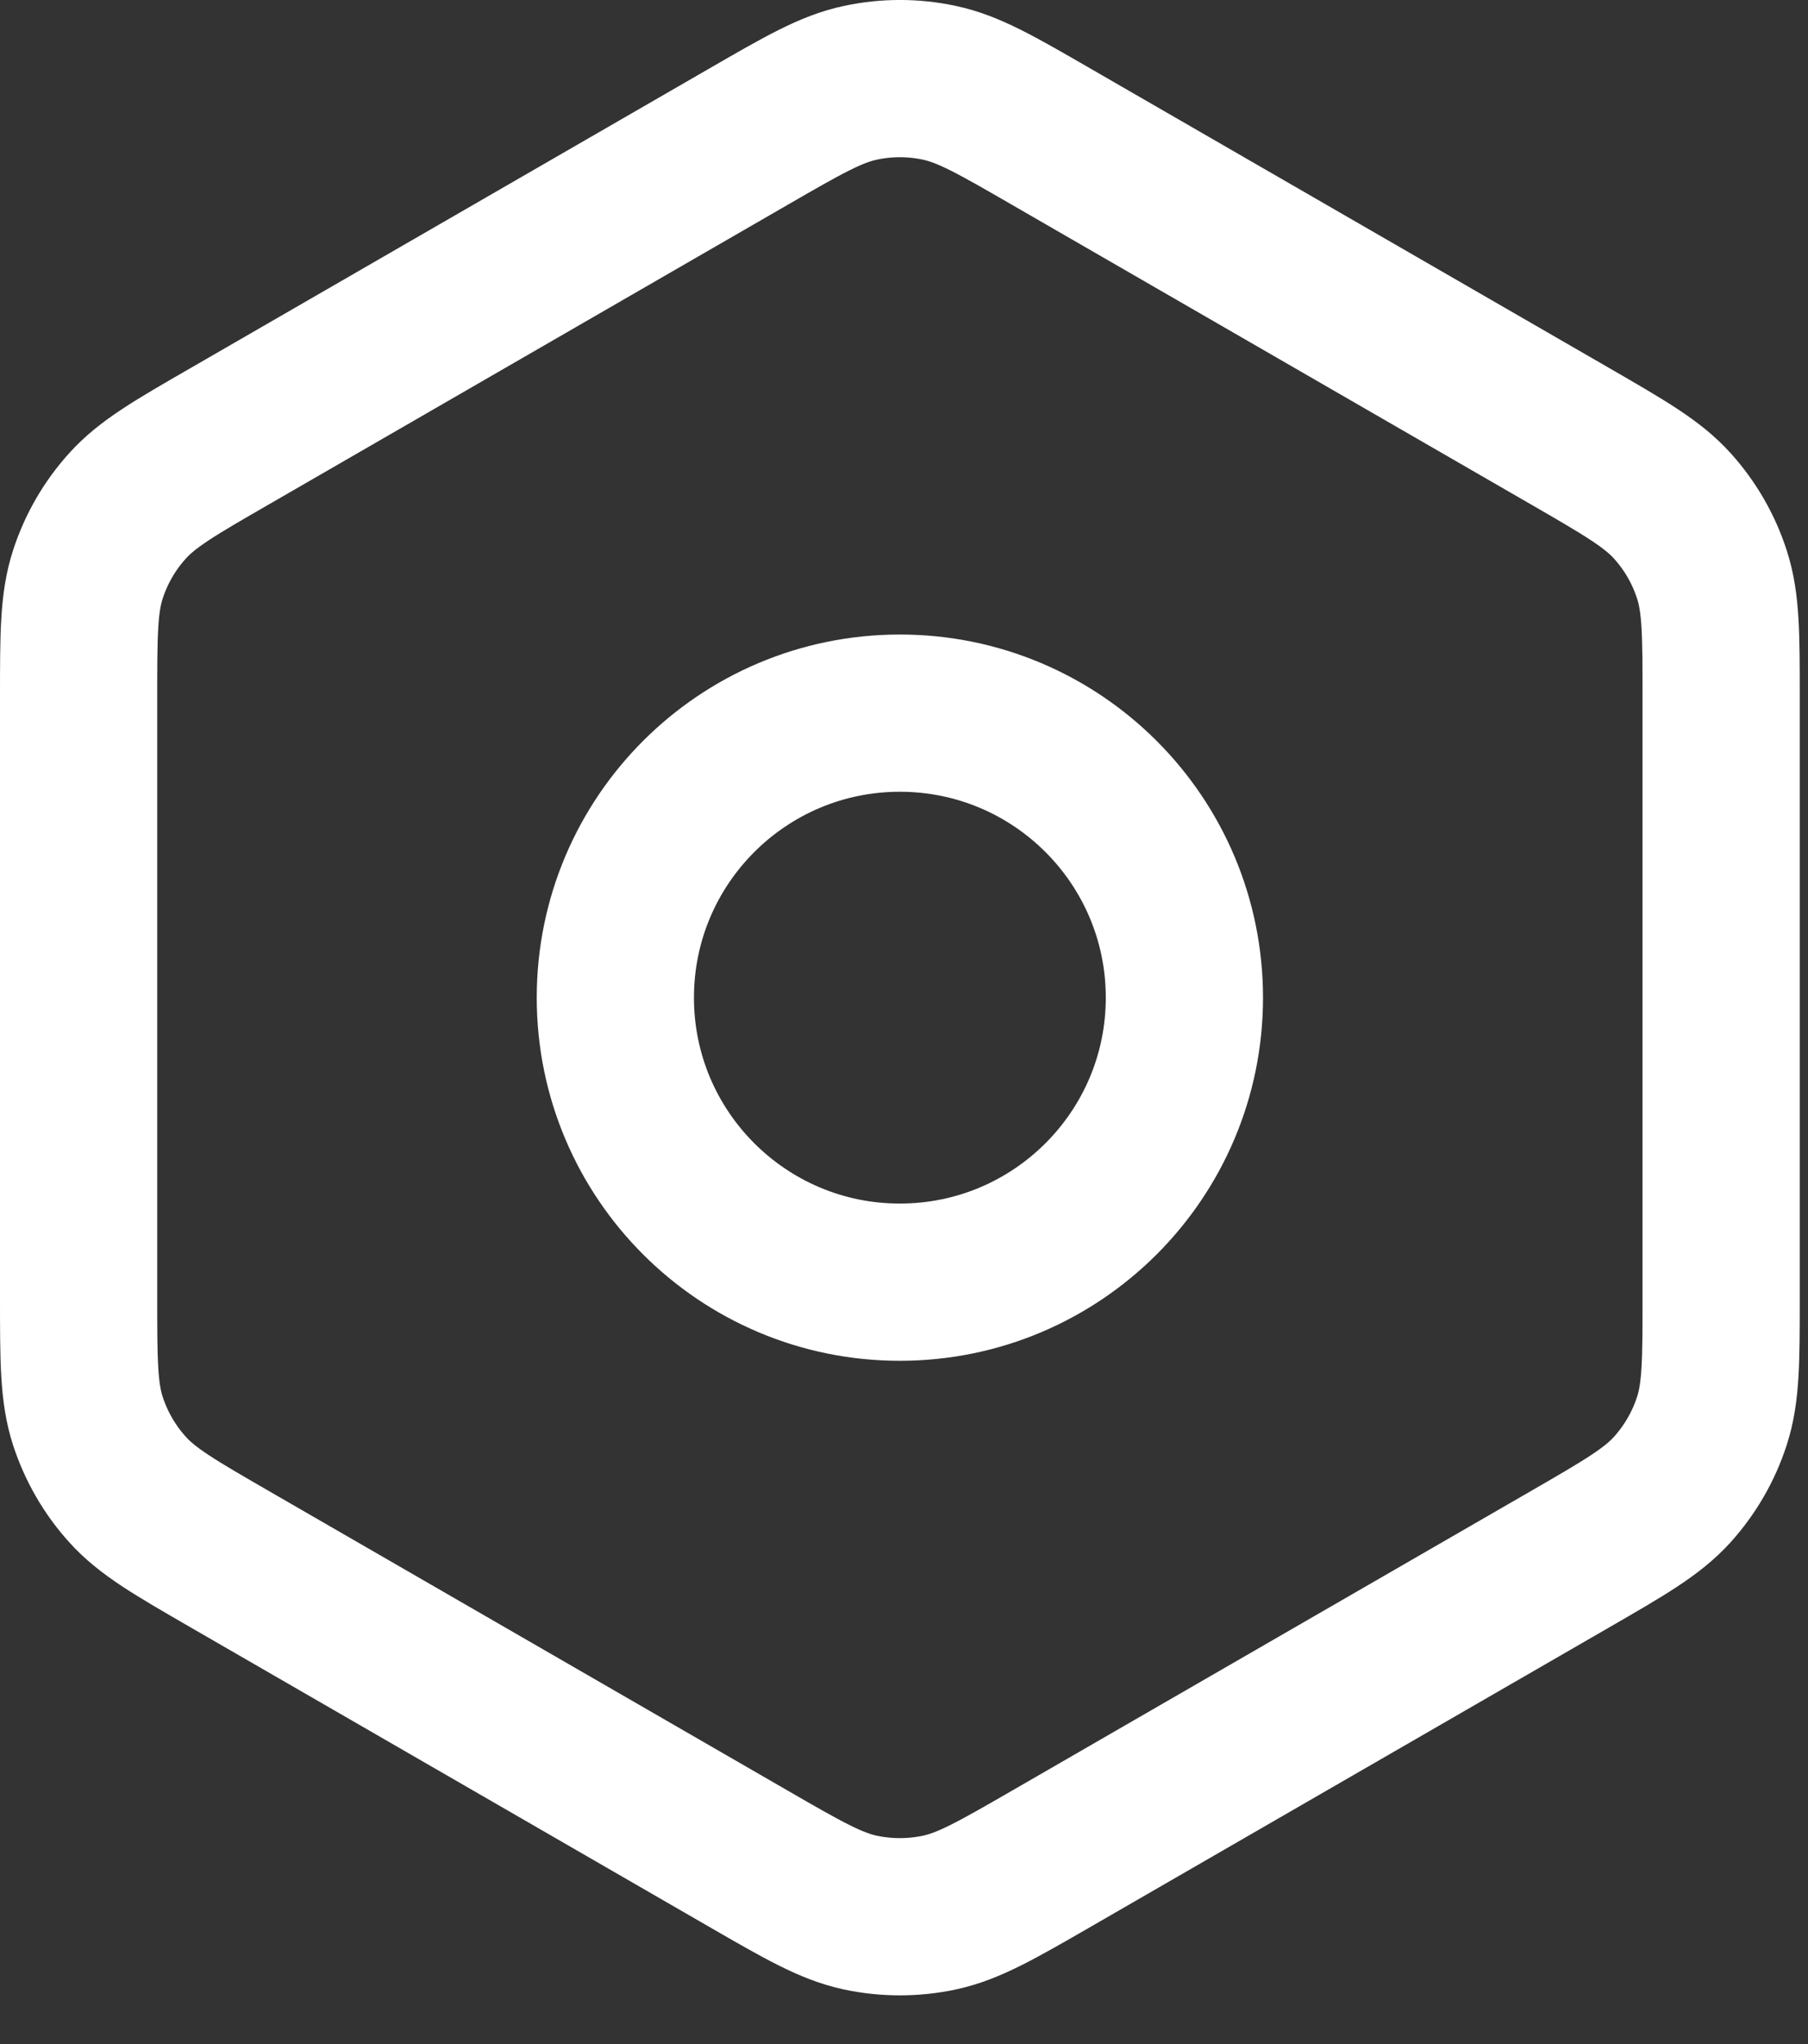
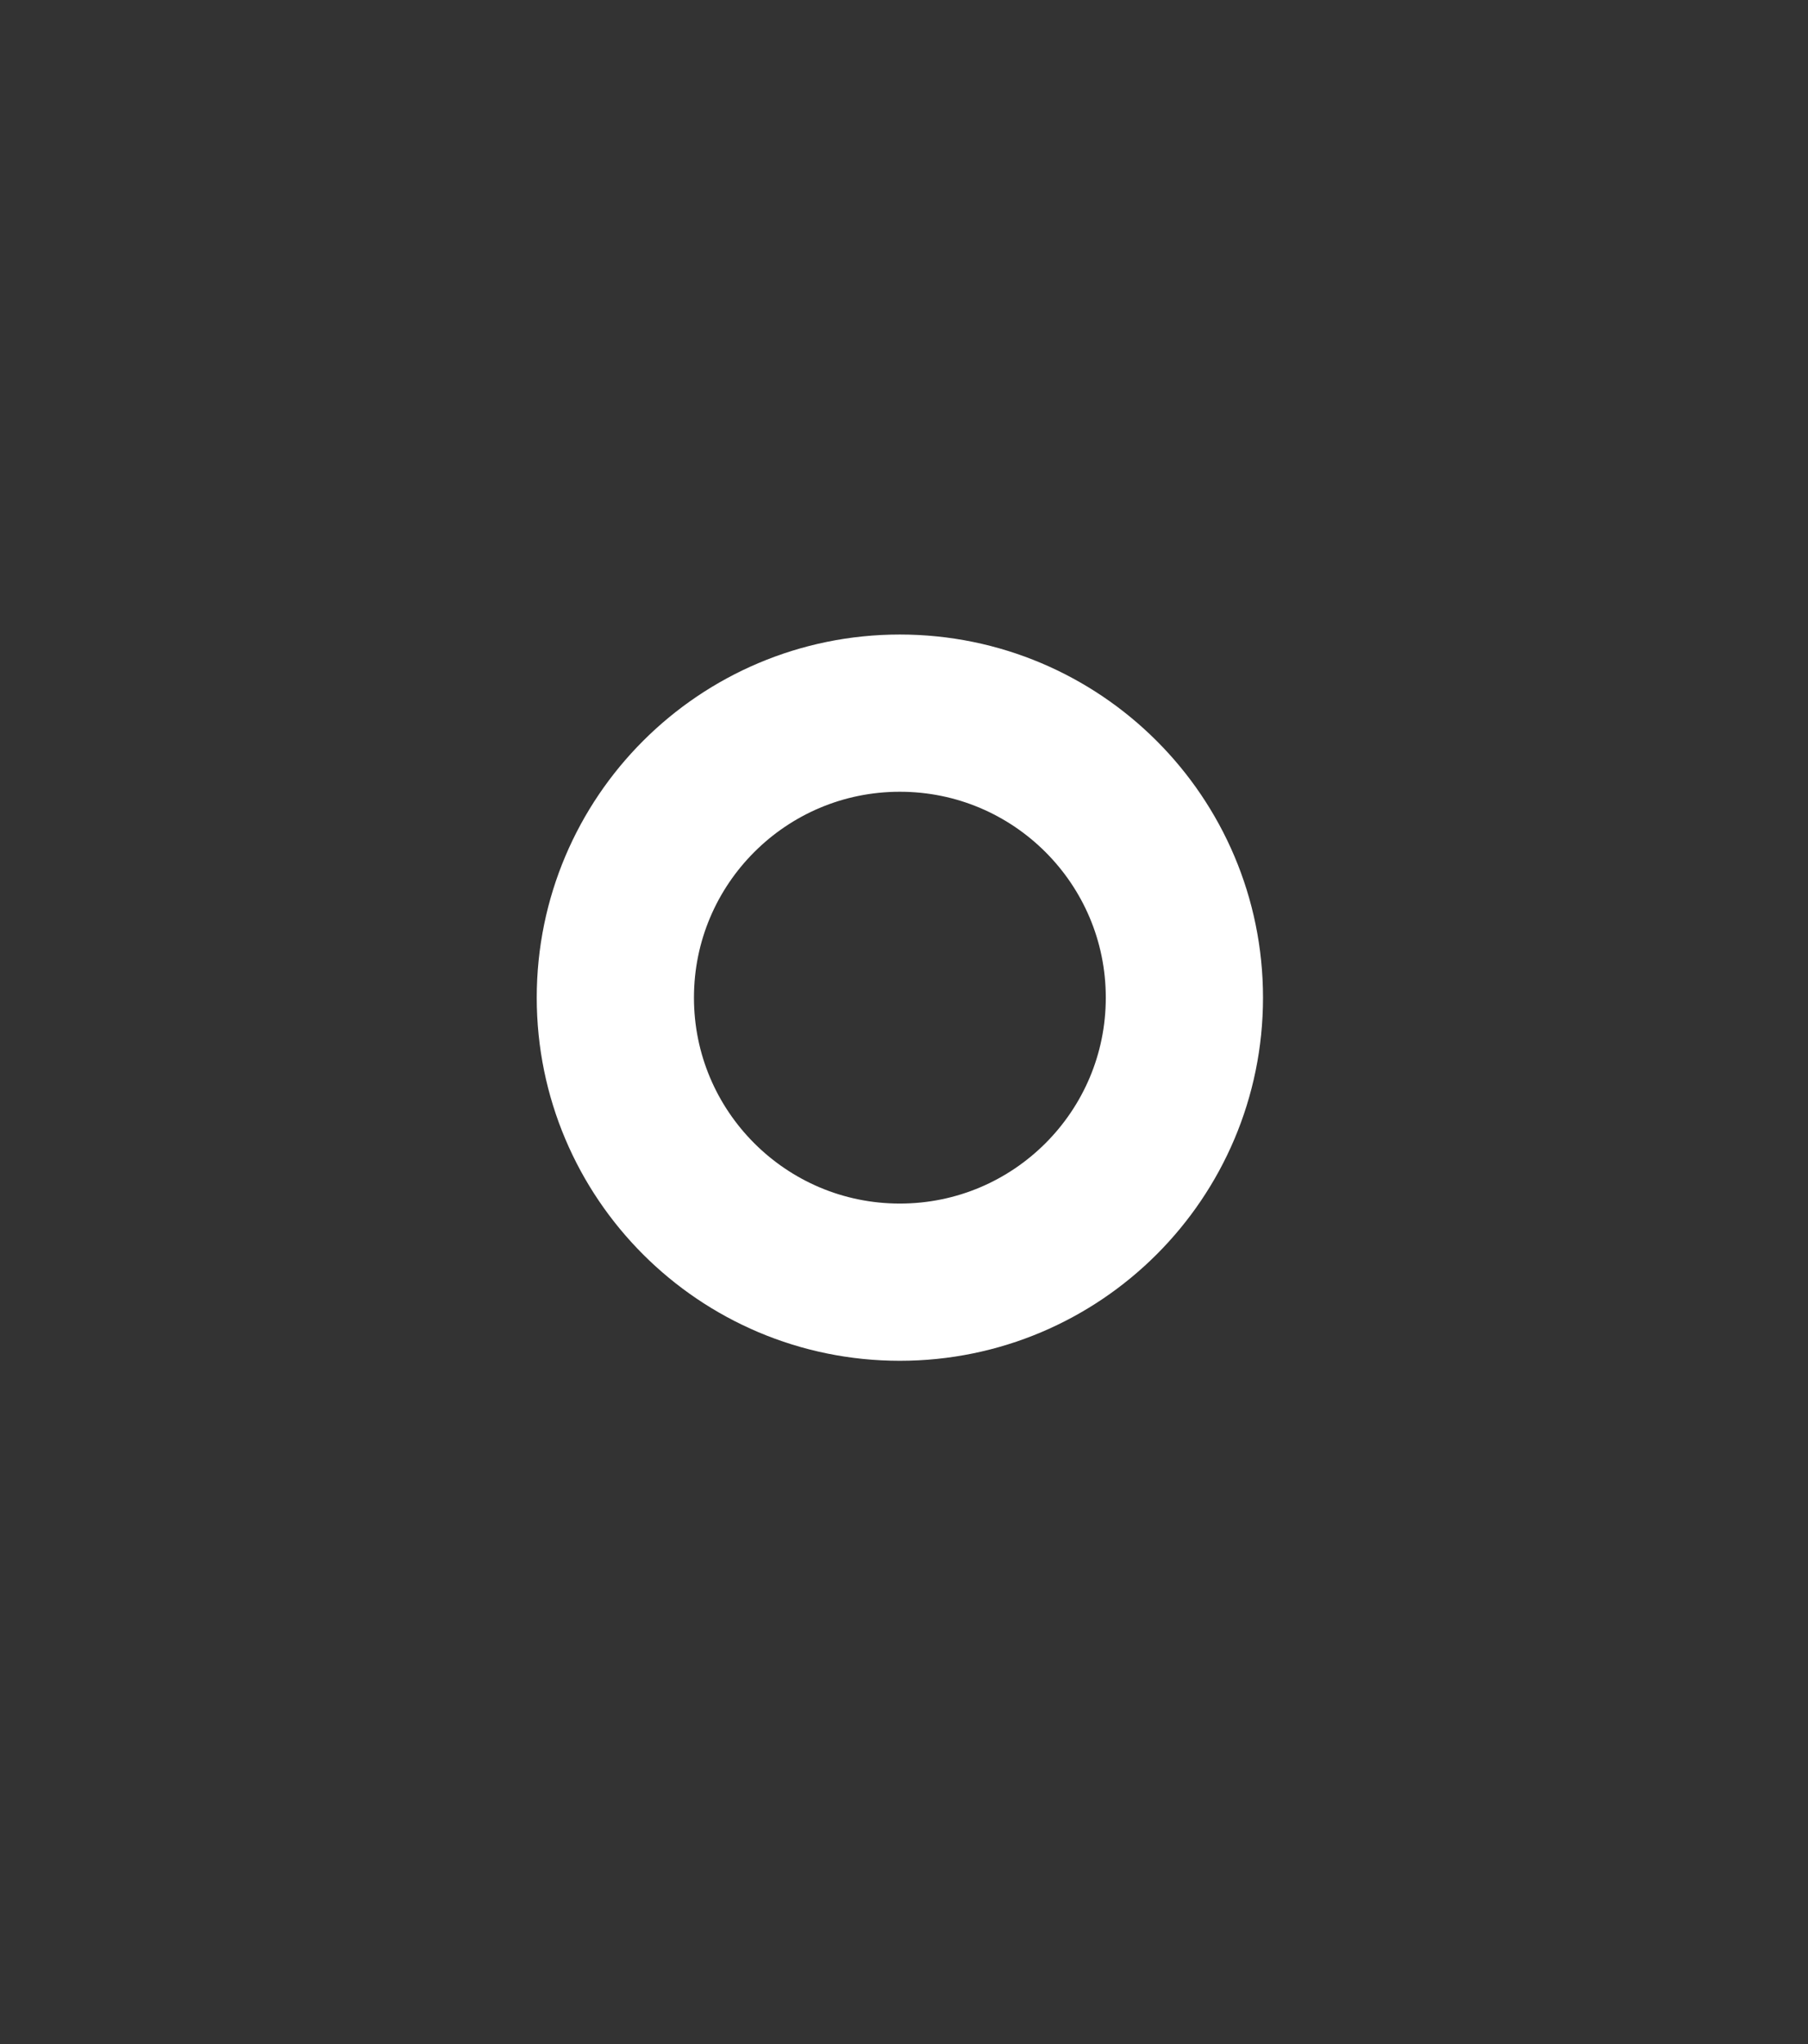
<svg xmlns="http://www.w3.org/2000/svg" width="23" height="26" viewBox="0 0 23 26" fill="none">
  <rect x="0" y="0" width="23" height="26" fill="#333333" stroke="none" />
-   <path d="M13.379 23.64L19.966 19.837C20.669 19.431 21.02 19.228 21.276 18.944C21.502 18.692 21.673 18.396 21.777 18.075C21.895 17.712 21.895 17.307 21.895 16.499V8.881C21.895 8.073 21.895 7.668 21.777 7.306C21.673 6.984 21.502 6.688 21.276 6.437C21.021 6.154 20.671 5.952 19.974 5.549L13.377 1.741C12.674 1.335 12.323 1.132 11.949 1.053C11.619 0.982 11.277 0.982 10.946 1.053C10.572 1.132 10.22 1.335 9.517 1.741L2.929 5.545C2.226 5.95 1.875 6.153 1.62 6.437C1.393 6.688 1.223 6.984 1.118 7.306C1 7.669 1 8.075 1 8.887V16.494C1 17.305 1 17.711 1.118 18.075C1.223 18.396 1.393 18.692 1.62 18.944C1.875 19.228 2.227 19.431 2.93 19.837L9.517 23.64C10.22 24.046 10.572 24.248 10.946 24.328C11.277 24.398 11.619 24.398 11.949 24.328C12.323 24.248 12.675 24.046 13.379 23.64Z" stroke="white" stroke-width="2" stroke-linecap="round" stroke-linejoin="round" />
  <path d="M7.828 12.69C7.828 14.689 9.449 16.309 11.447 16.309C13.446 16.309 15.067 14.689 15.067 12.69C15.067 10.691 13.446 9.071 11.447 9.071C9.449 9.071 7.828 10.691 7.828 12.69Z" stroke="white" stroke-width="2" stroke-linecap="round" stroke-linejoin="round" />
</svg>